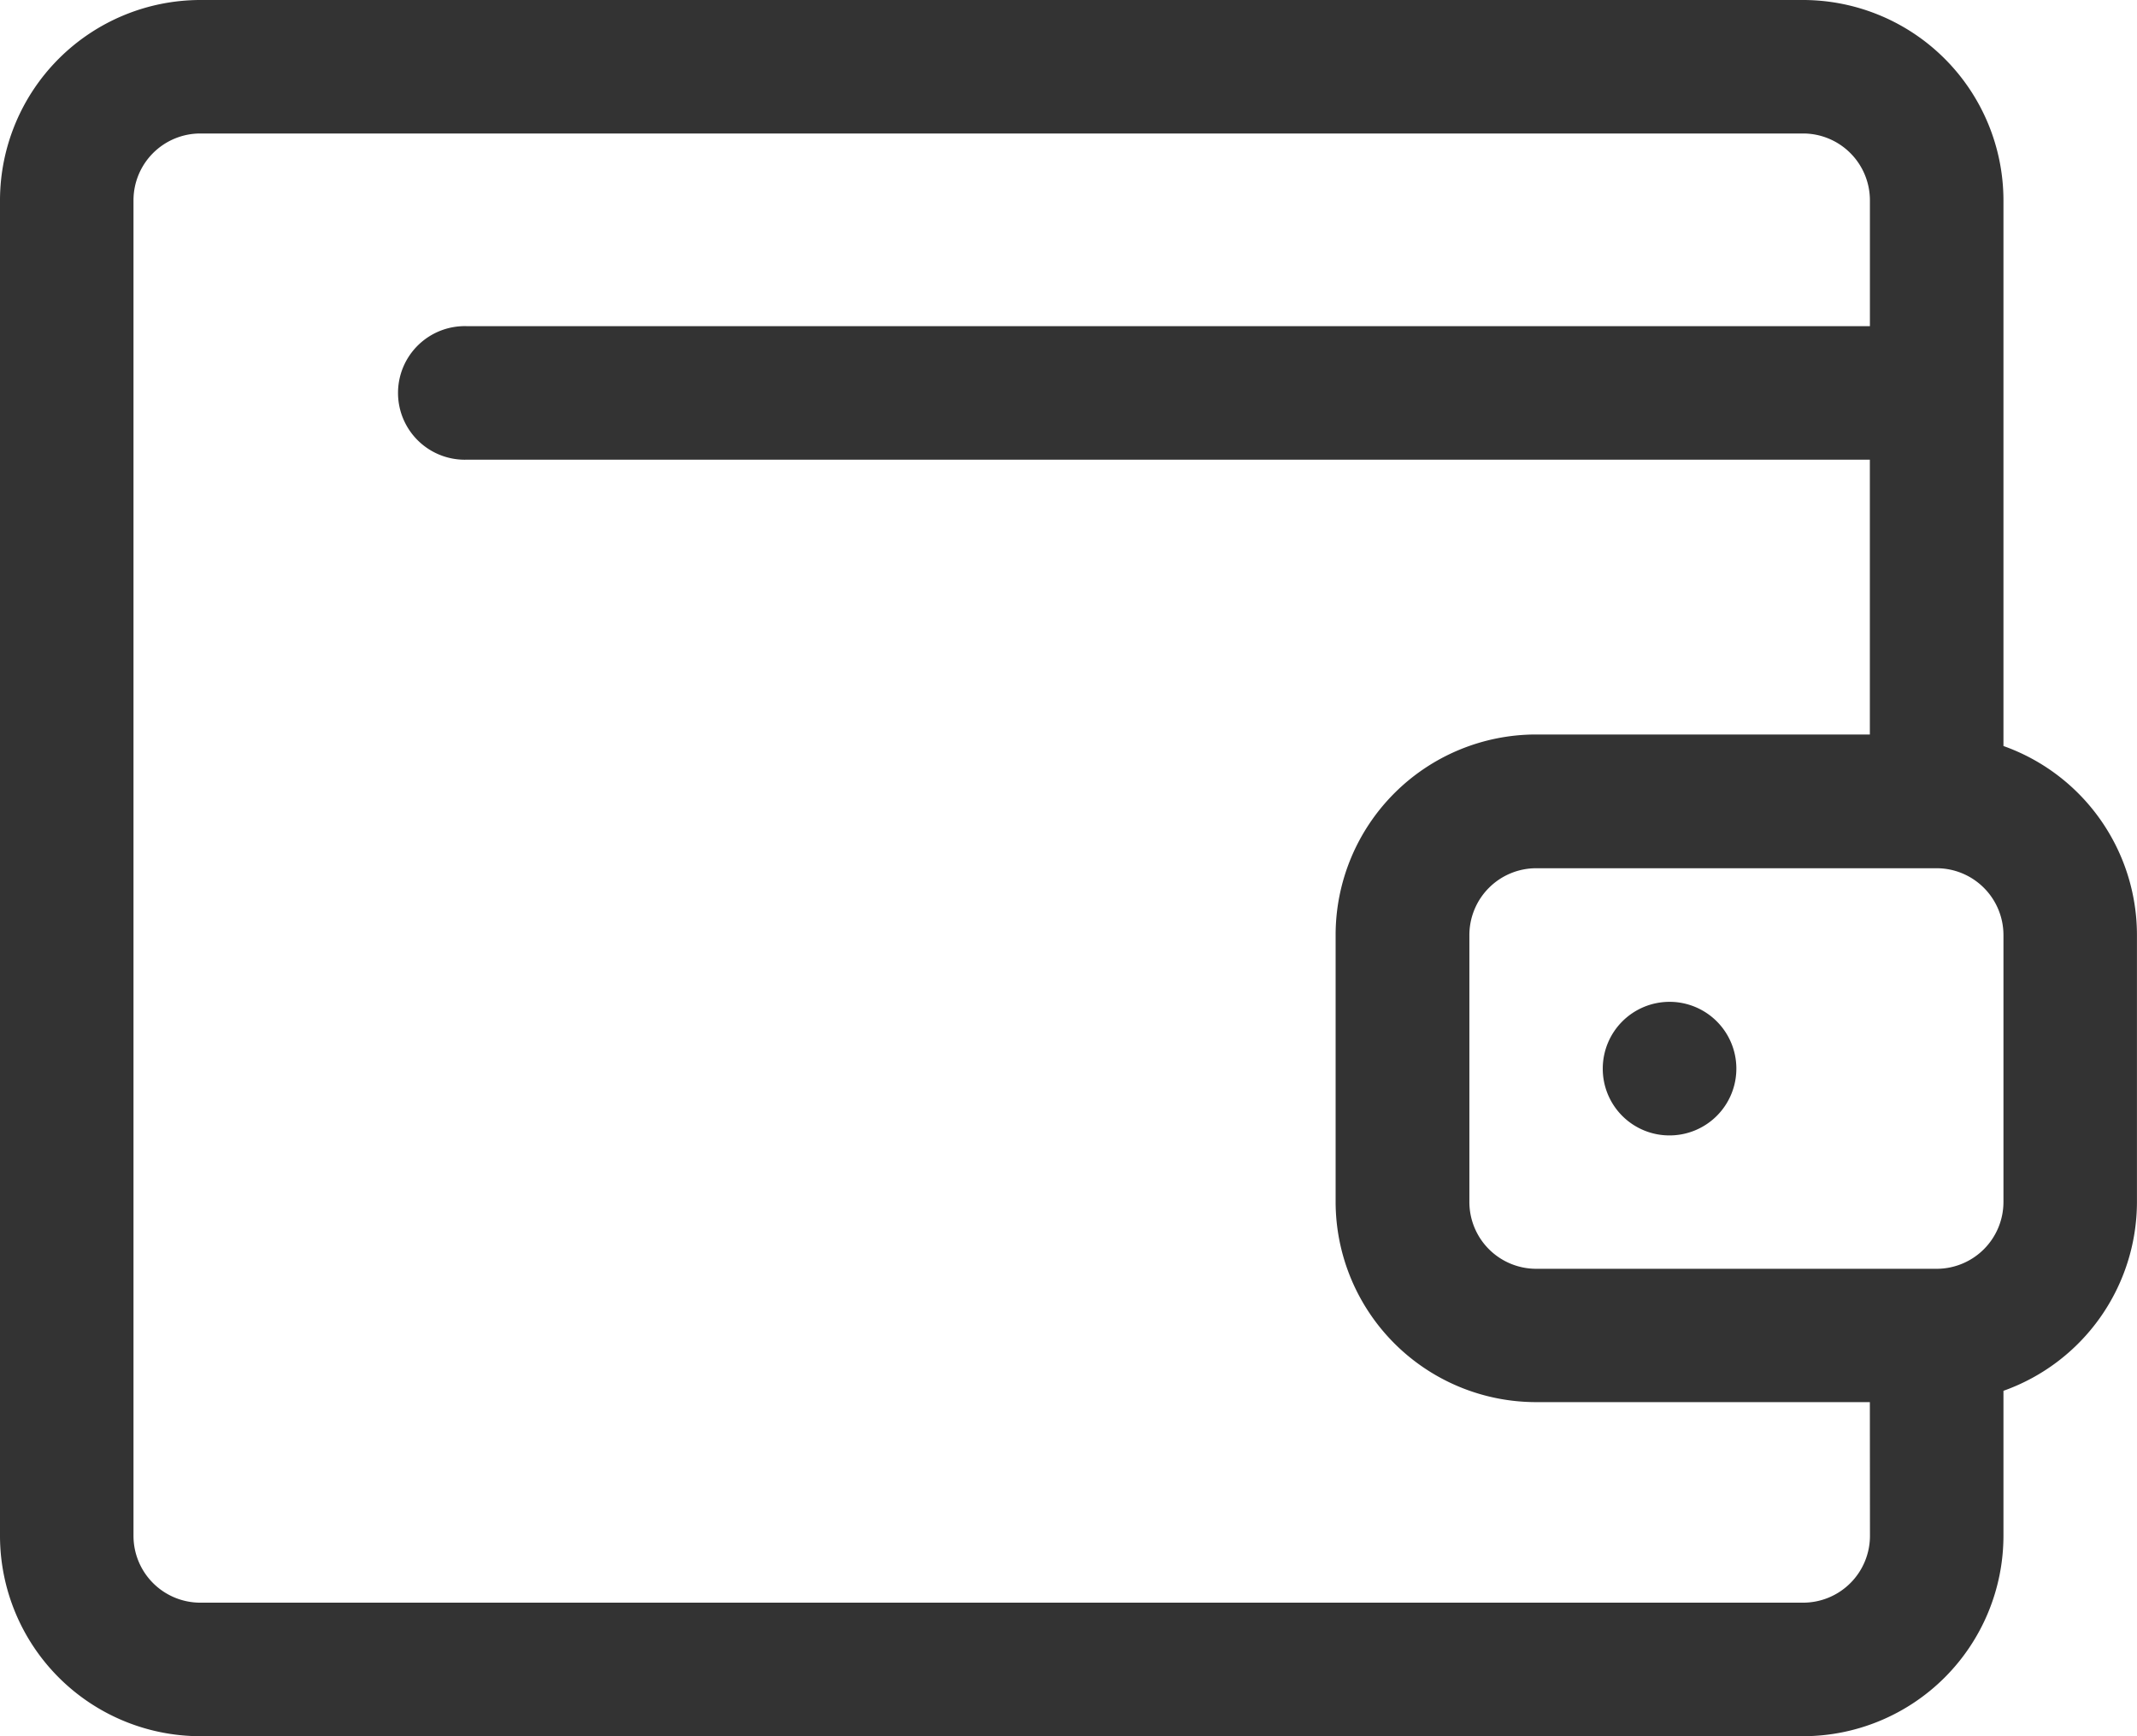
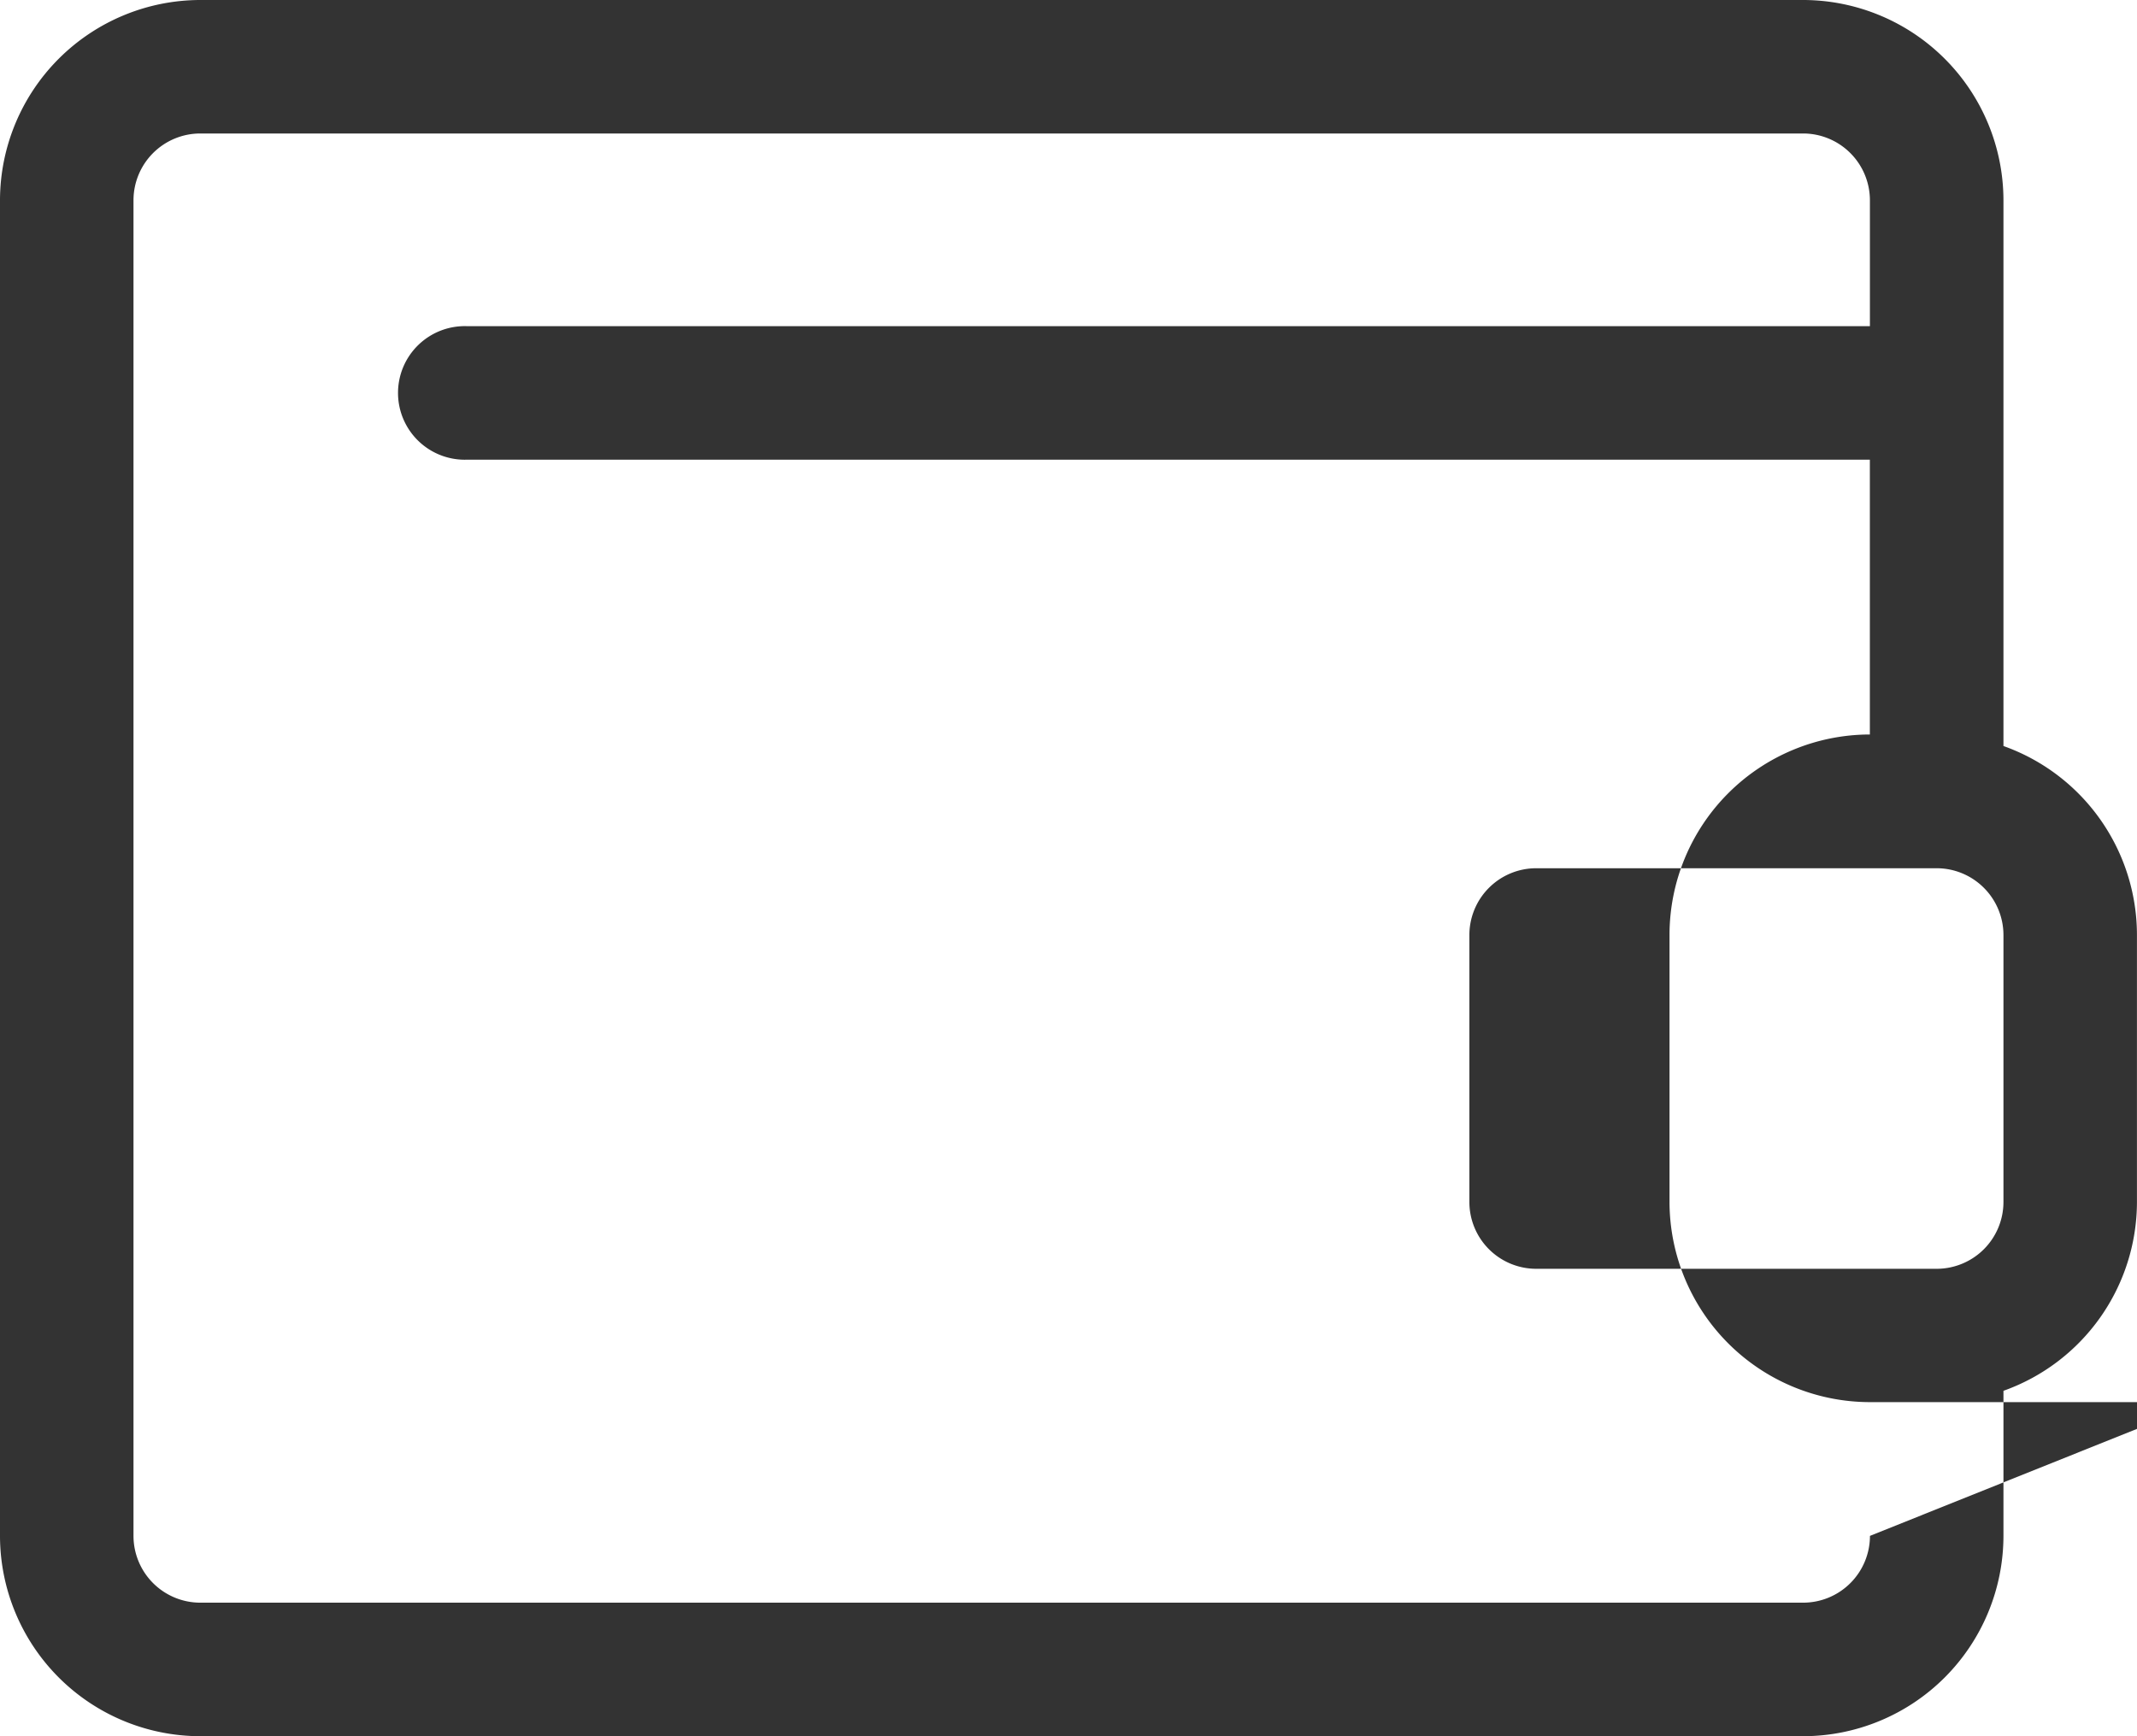
<svg xmlns="http://www.w3.org/2000/svg" id="Group_26800" data-name="Group 26800" width="40.021" height="32.517" viewBox="0 0 40.021 32.517">
-   <path id="Path_3935" data-name="Path 3935" d="M66.512,64.01v-5a3.756,3.756,0,0,1,3.752-3.752h6.253V50.109H50.253a1.251,1.251,0,1,1,0-2.5H76.517V45.251A1.252,1.252,0,0,0,75.266,44H45.251A1.252,1.252,0,0,0,44,45.251V70.263a1.252,1.252,0,0,0,1.251,1.251H75.266a1.252,1.252,0,0,0,1.251-1.251v-2.5H70.264A3.756,3.756,0,0,1,66.512,64.01Z" transform="translate(-41.499 -41.498)" fill="none" />
-   <path id="Path_3936" data-name="Path 3936" d="M37.52,13.972V3.752A3.756,3.756,0,0,0,33.768,0H3.752A3.756,3.756,0,0,0,0,3.752V28.765a3.756,3.756,0,0,0,3.752,3.752H33.768a3.756,3.756,0,0,0,3.752-3.752V26.048a3.758,3.758,0,0,0,2.5-3.537v-5A3.758,3.758,0,0,0,37.52,13.972Zm-2.5,14.793a1.252,1.252,0,0,1-1.251,1.251H3.752A1.252,1.252,0,0,1,2.5,28.765V3.752A1.252,1.252,0,0,1,3.752,2.5H33.768a1.252,1.252,0,0,1,1.251,1.251V6.109H8.755a1.251,1.251,0,1,0,0,2.5H35.018v5.147H28.765a3.756,3.756,0,0,0-3.752,3.752v5a3.756,3.756,0,0,0,3.752,3.752h6.253Zm2.5-6.253a1.252,1.252,0,0,1-1.251,1.251h-7.5a1.252,1.252,0,0,1-1.251-1.251v-5a1.252,1.252,0,0,1,1.251-1.251h7.5a1.252,1.252,0,0,1,1.251,1.251Z" transform="translate(0 0)" fill="#333" />
-   <path id="Path_3937" data-name="Path 3937" d="M529.251,332.5A1.251,1.251,0,1,0,528,331.247,1.248,1.248,0,0,0,529.251,332.5Z" transform="translate(-497.984 -311.235)" fill="#333" />
+   <path id="Path_3936" data-name="Path 3936" d="M37.52,13.972V3.752A3.756,3.756,0,0,0,33.768,0H3.752A3.756,3.756,0,0,0,0,3.752V28.765a3.756,3.756,0,0,0,3.752,3.752H33.768a3.756,3.756,0,0,0,3.752-3.752V26.048a3.758,3.758,0,0,0,2.5-3.537v-5A3.758,3.758,0,0,0,37.52,13.972Zm-2.5,14.793a1.252,1.252,0,0,1-1.251,1.251H3.752A1.252,1.252,0,0,1,2.5,28.765V3.752A1.252,1.252,0,0,1,3.752,2.5H33.768a1.252,1.252,0,0,1,1.251,1.251V6.109H8.755a1.251,1.251,0,1,0,0,2.5H35.018v5.147a3.756,3.756,0,0,0-3.752,3.752v5a3.756,3.756,0,0,0,3.752,3.752h6.253Zm2.5-6.253a1.252,1.252,0,0,1-1.251,1.251h-7.5a1.252,1.252,0,0,1-1.251-1.251v-5a1.252,1.252,0,0,1,1.251-1.251h7.5a1.252,1.252,0,0,1,1.251,1.251Z" transform="translate(0 0)" fill="#333" />
</svg>